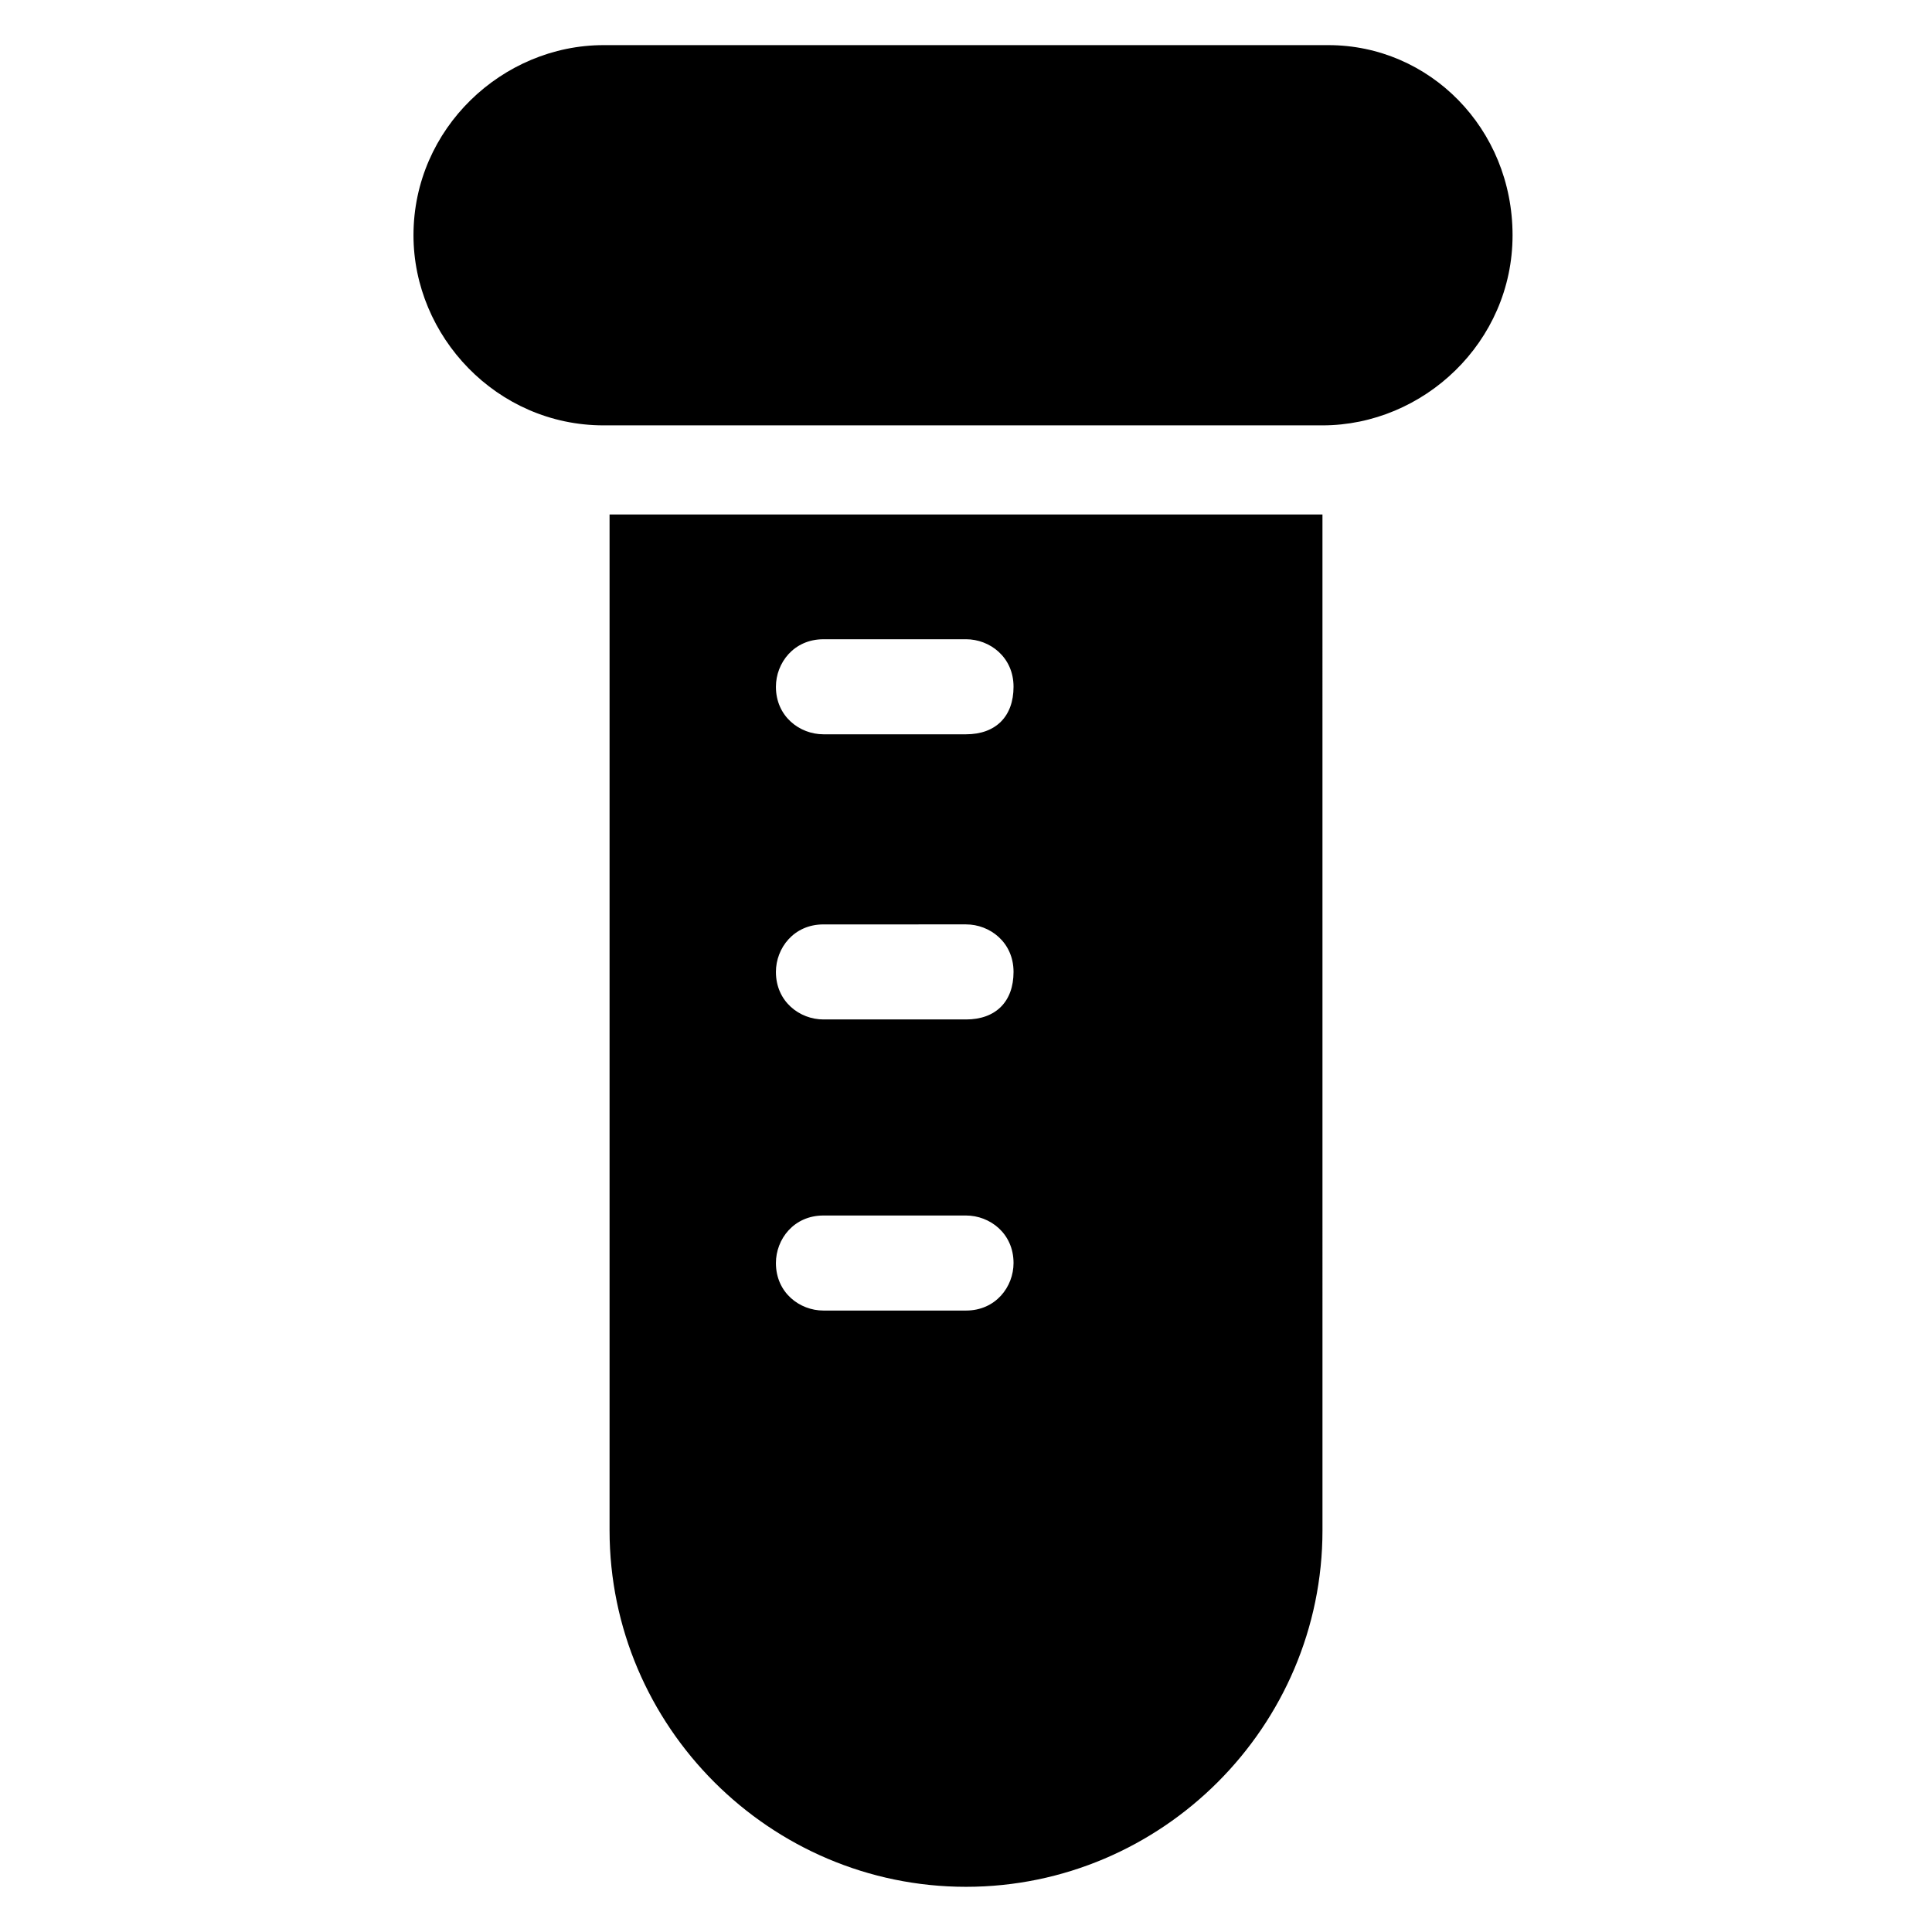
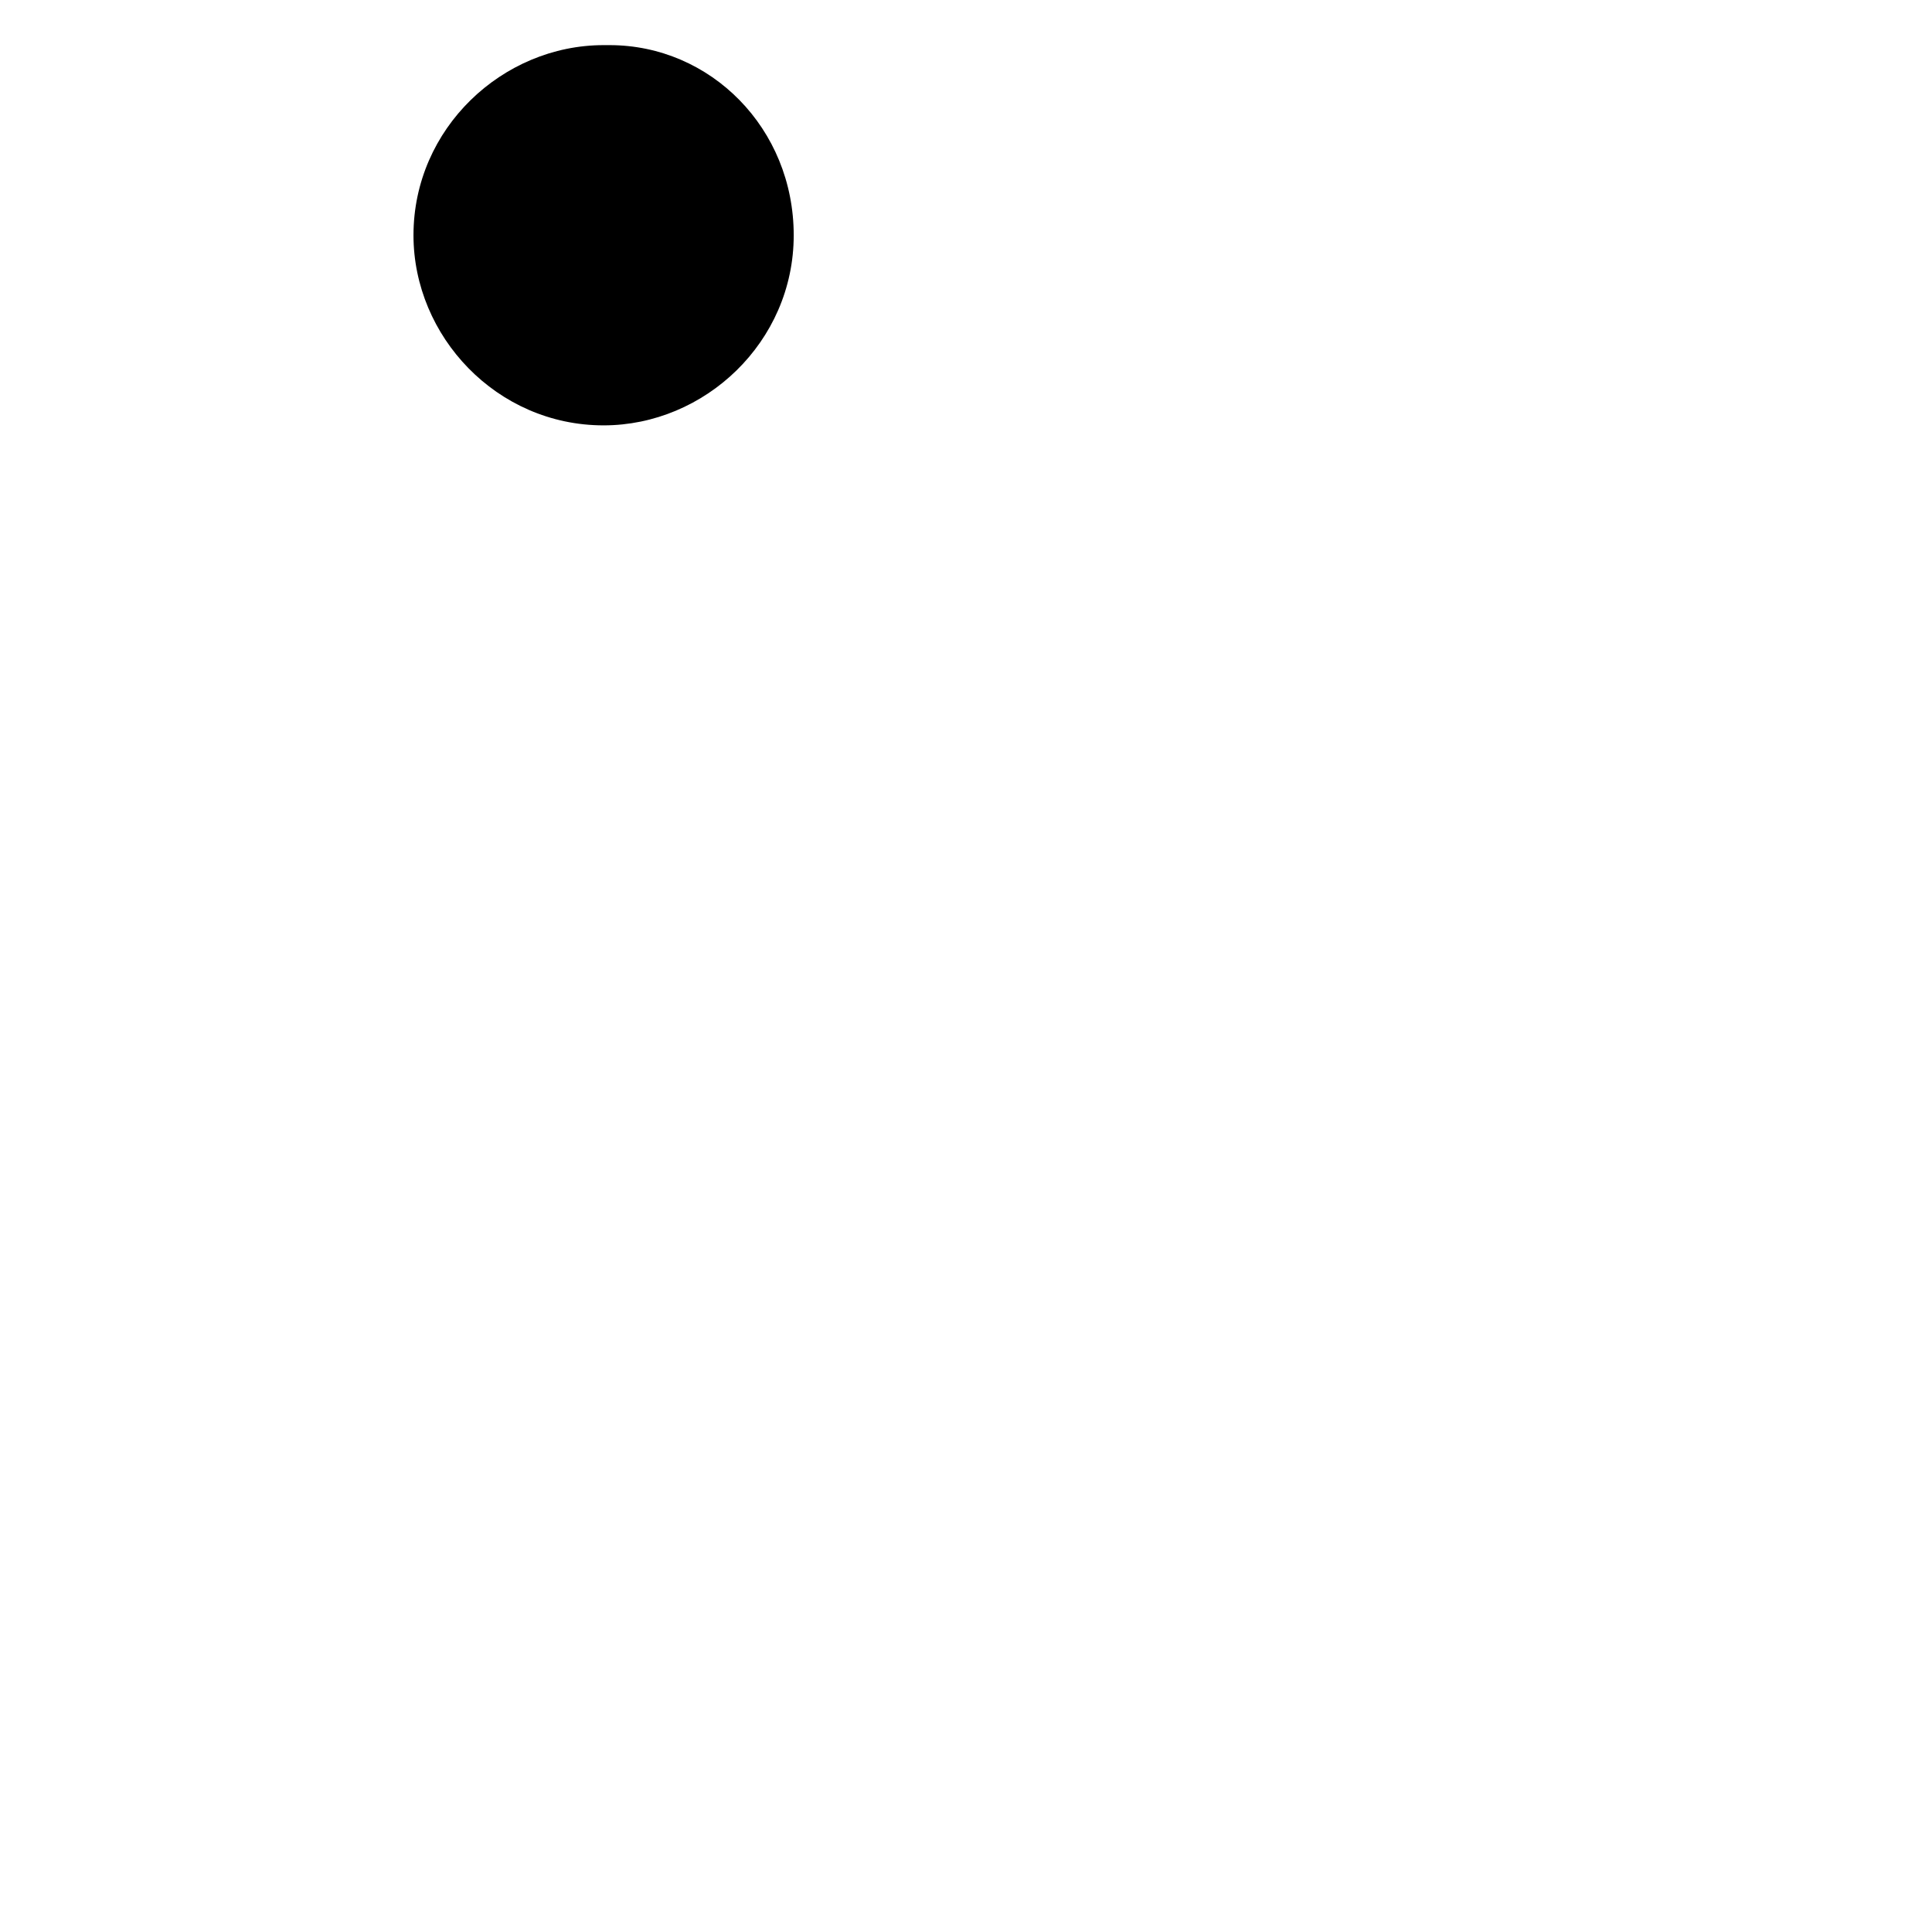
<svg xmlns="http://www.w3.org/2000/svg" fill="#000000" width="800px" height="800px" version="1.1" viewBox="144 144 512 512">
  <g>
-     <path d="m496.04 155.96h-192.08c-26.766 0-50.383 22.043-50.383 50.383 0 26.766 22.043 50.383 50.383 50.383h190.5c26.766 0 50.383-22.043 50.383-50.383-0.004-28.34-22.047-50.383-48.809-50.383z" />
-     <path d="m305.54 280.34v269.22c0 51.957 42.508 94.465 94.465 94.465s94.465-42.508 94.465-94.465l-0.004-269.22zm94.465 210.97h-37.785c-6.297 0-12.594-4.723-12.594-12.594 0-6.297 4.723-12.594 12.594-12.594h37.785c6.297 0 12.594 4.723 12.594 12.594 0 6.297-4.723 12.594-12.594 12.594zm0-77.145h-37.785c-6.297 0-12.594-4.723-12.594-12.594 0-6.297 4.723-12.594 12.594-12.594l37.785-0.004c6.297 0 12.594 4.723 12.594 12.594 0 7.875-4.723 12.598-12.594 12.598zm0-75.57h-37.785c-6.297 0-12.594-4.723-12.594-12.594 0-6.297 4.723-12.594 12.594-12.594l37.785-0.004c6.297 0 12.594 4.723 12.594 12.594 0 7.875-4.723 12.598-12.594 12.598z" />
+     <path d="m496.04 155.96h-192.08c-26.766 0-50.383 22.043-50.383 50.383 0 26.766 22.043 50.383 50.383 50.383c26.766 0 50.383-22.043 50.383-50.383-0.004-28.34-22.047-50.383-48.809-50.383z" />
  </g>
</svg>